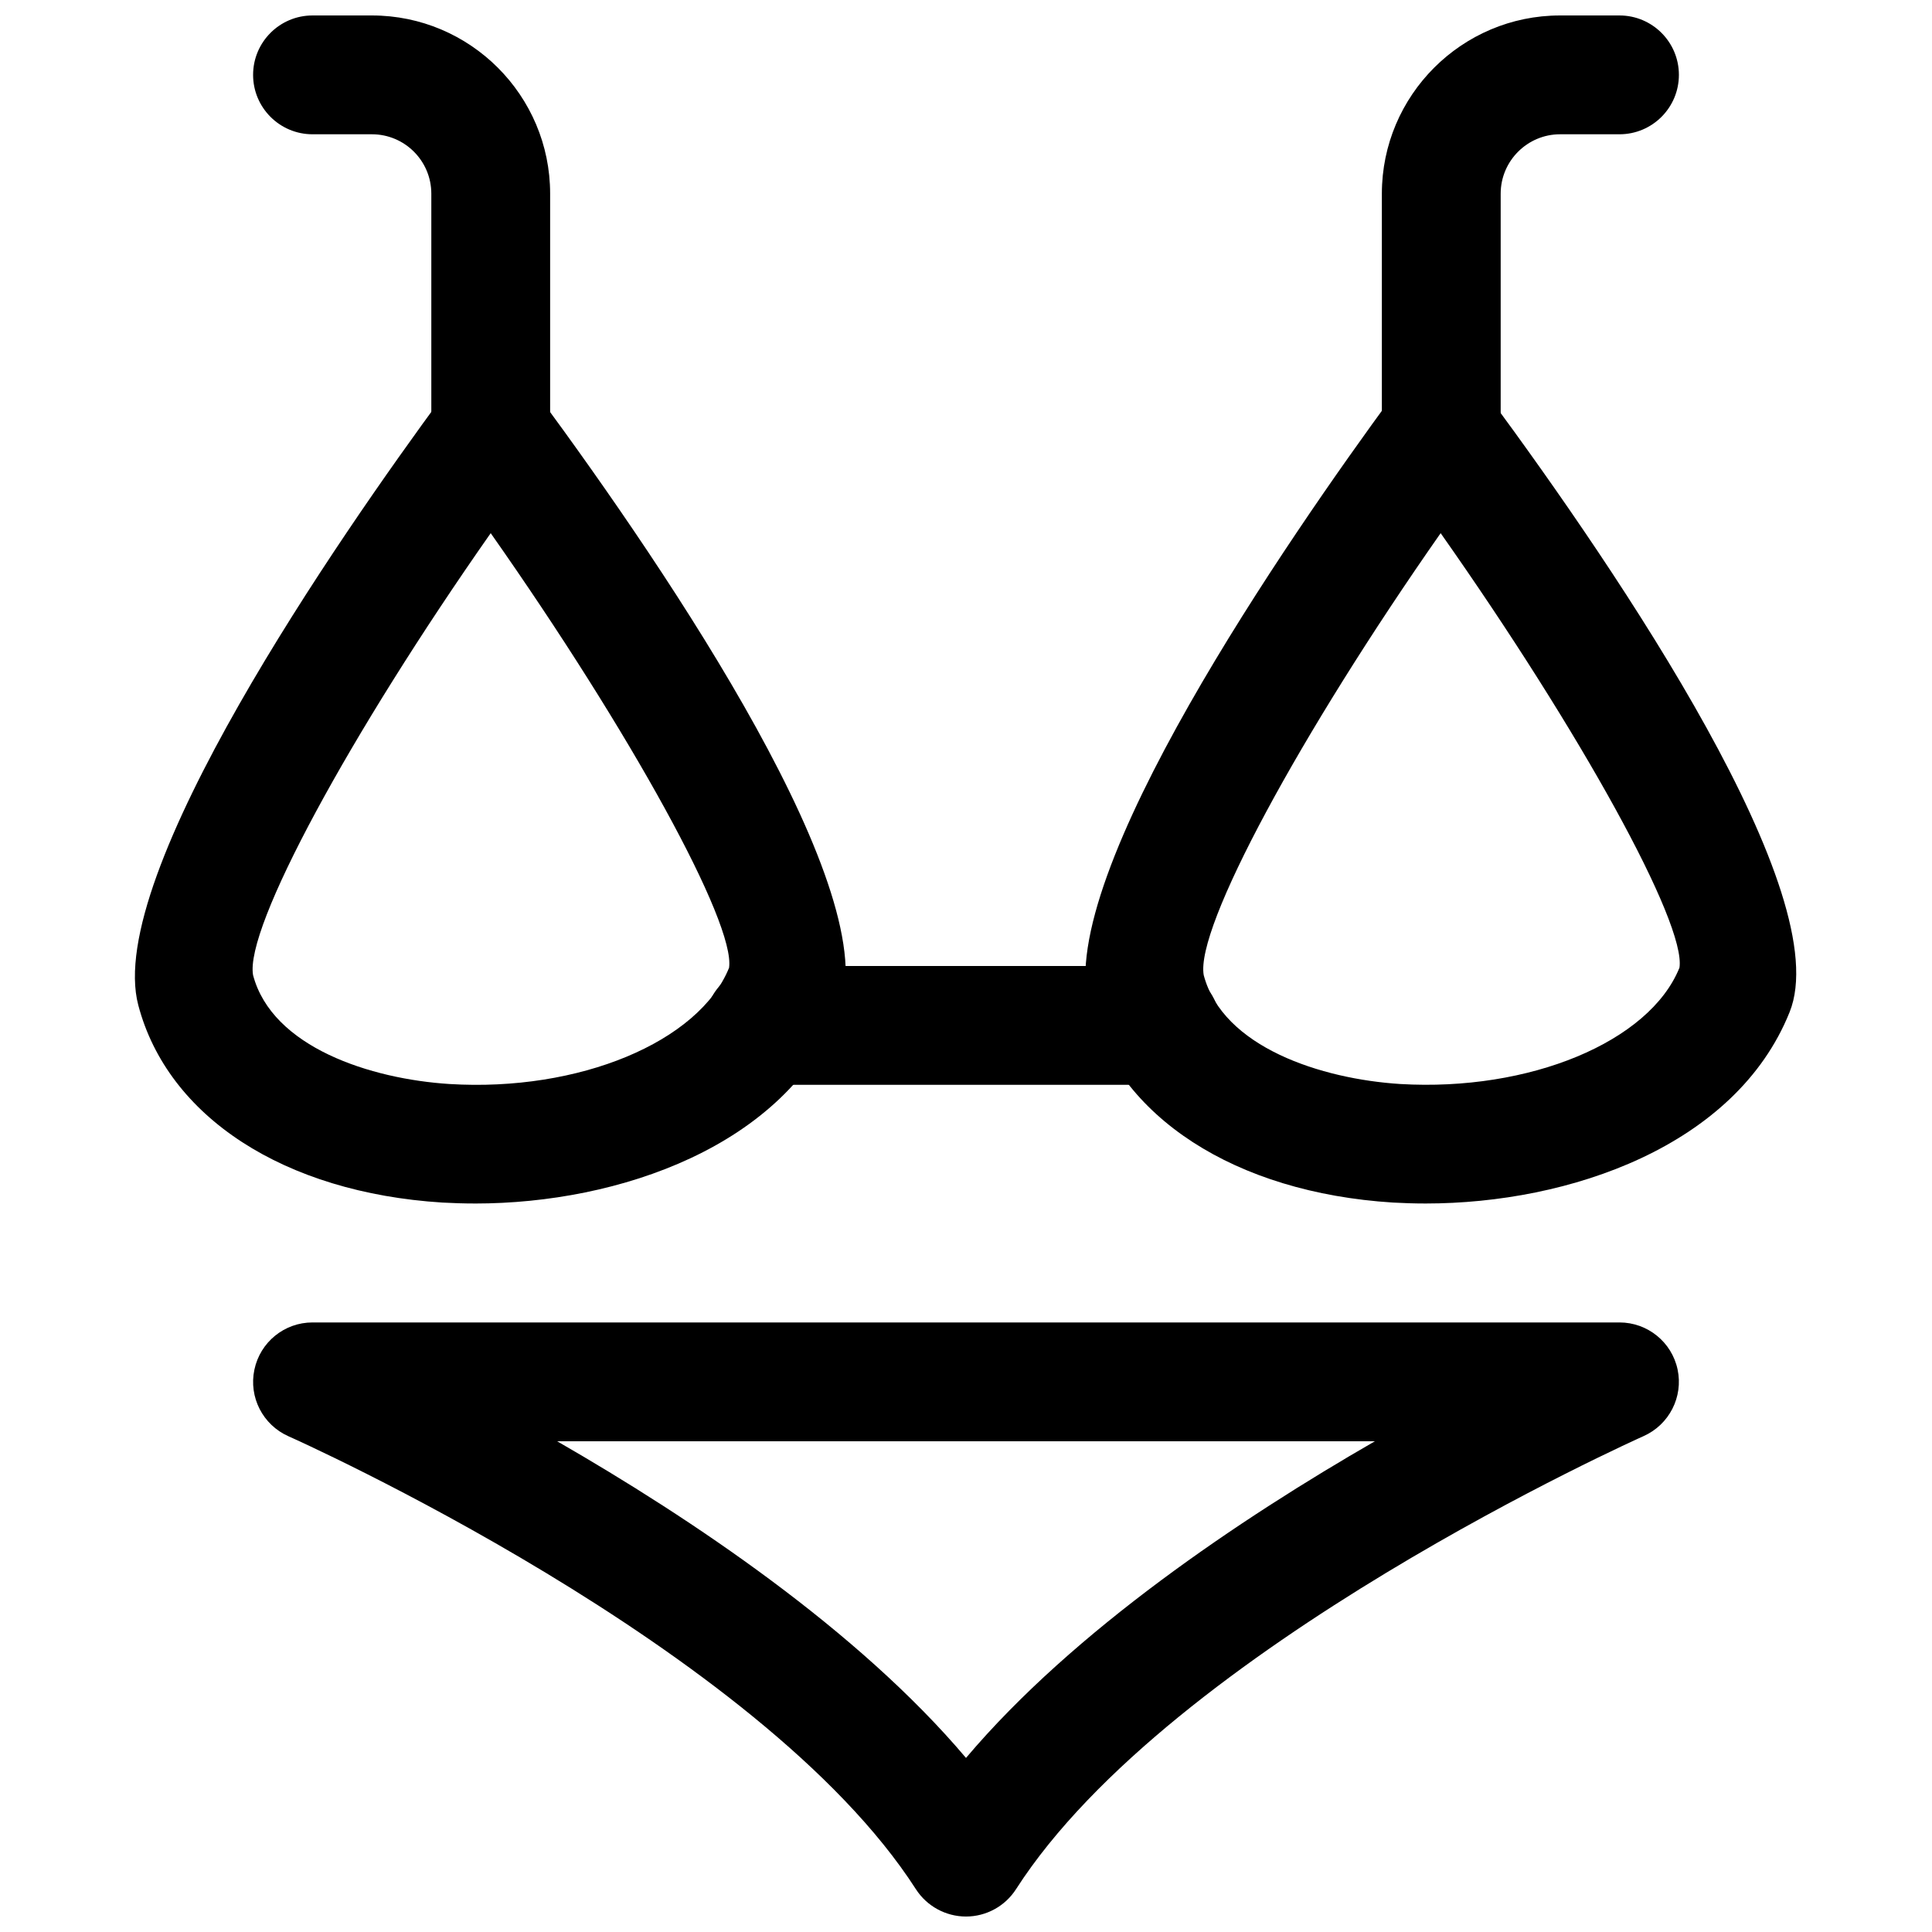
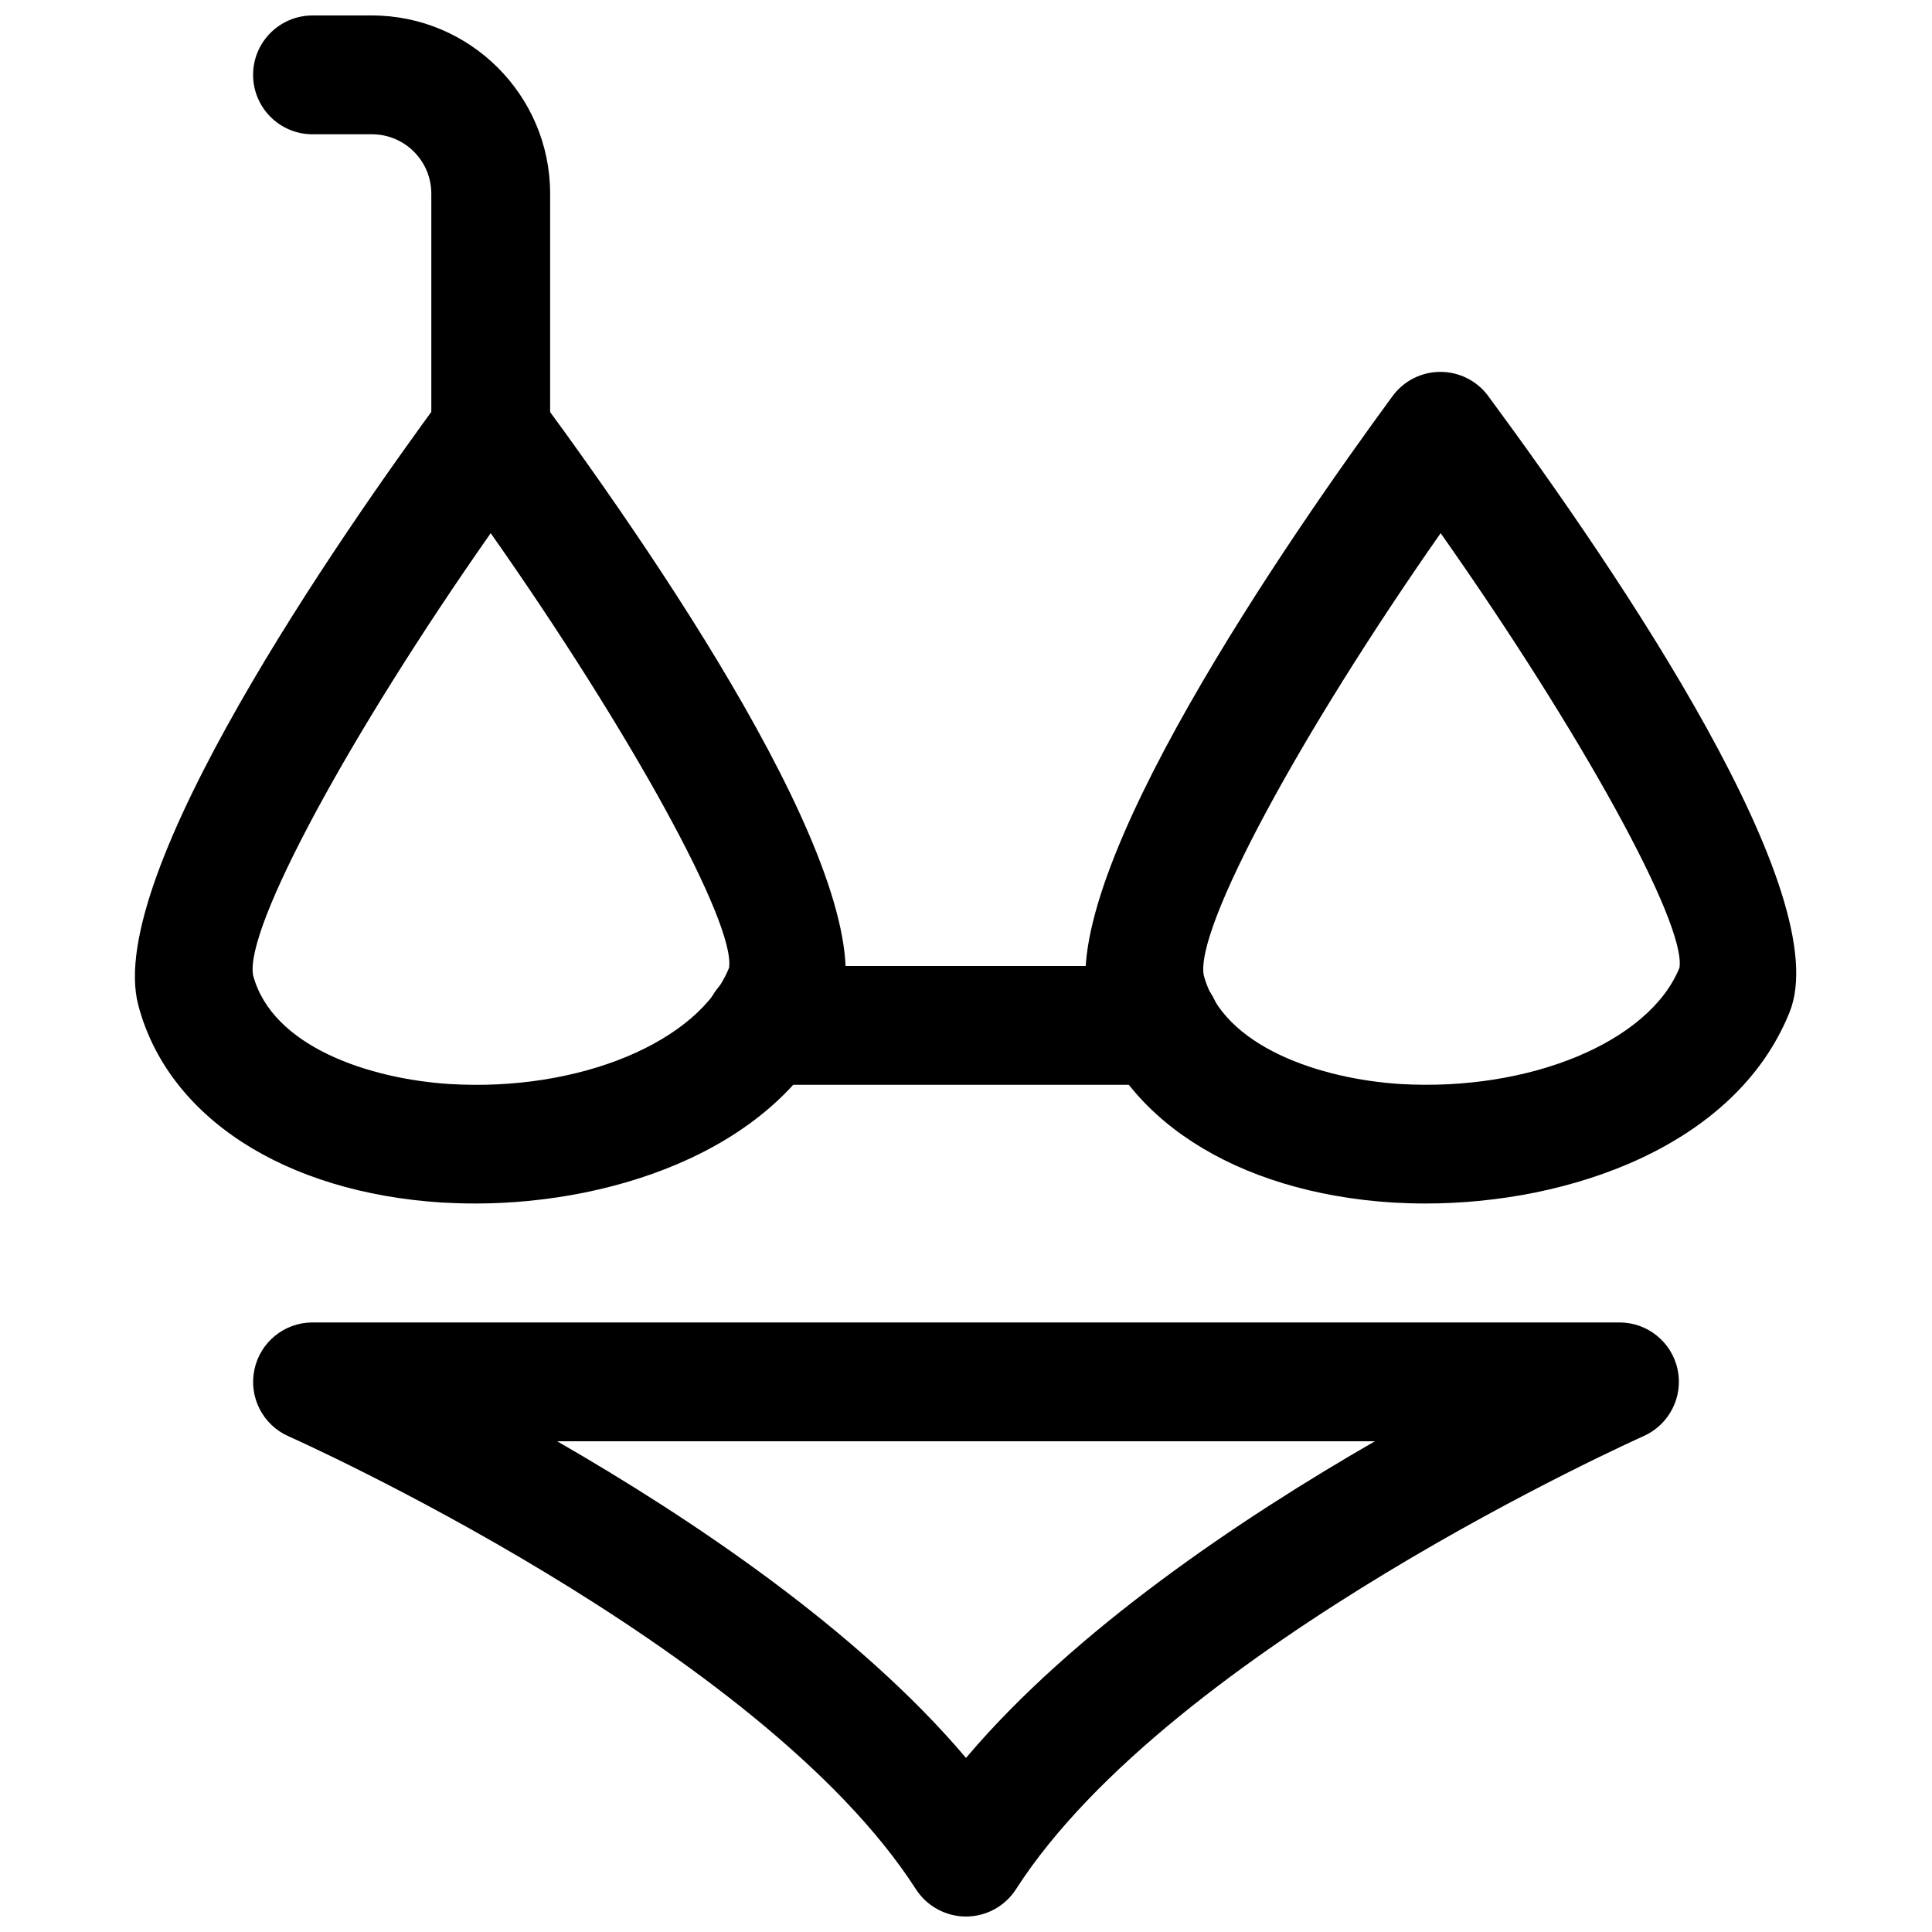
<svg xmlns="http://www.w3.org/2000/svg" width="800px" height="800px" version="1.1" viewBox="144 144 512 512">
  <defs>
    <clipPath id="c">
      <path d="m211 148.09h79v126.91h-79z" />
    </clipPath>
    <clipPath id="b">
-       <path d="m510 148.09h79v126.91h-79z" />
-     </clipPath>
+       </clipPath>
    <clipPath id="a">
      <path d="m211 494h378v157.9h-378z" />
    </clipPath>
  </defs>
  <path d="m269.92 462.94c-2.961 0-5.887-0.094-8.723-0.25-41.879-2.644-72.738-22.672-80.547-52.301-9.102-34.293 53.402-124.32 80.703-161.41 2.961-4.031 7.684-6.422 12.691-6.422s9.699 2.394 12.66 6.422c35.141 47.672 92.195 132.31 79.664 163.3-14.297 35.457-58.348 50.664-96.449 50.664zm4.125-177.65c-37.344 53.277-65.211 104.6-62.977 117.14 5.07 19.145 31.203 27.52 52.051 28.844 34.258 2.106 66.094-11.086 74.09-30.797 1.73-11.84-26.137-62.504-63.164-115.18z" />
  <path d="m521.82 462.94c-2.961 0-5.856-0.094-8.691-0.25-41.848-2.644-72.77-22.672-80.609-52.301-9.07-34.289 53.277-124.29 80.516-161.41 2.961-4.035 7.652-6.426 12.66-6.426h0.031c4.977 0 9.699 2.363 12.66 6.391 35.203 47.672 92.449 132.31 79.855 163.33-14.27 35.457-58.32 50.664-96.422 50.664zm3.969-177.65c-37.281 53.277-65.055 104.6-62.789 117.14 5.07 19.145 31.234 27.52 52.082 28.844 34.227 2.016 66.031-11.117 73.996-30.828 1.766-11.809-26.195-62.473-63.289-115.15z" />
  <g clip-path="url(#c)">
    <path d="m274.05 274.05c-8.691 0-15.746-7.055-15.746-15.746v-62.977c0-8.688-7.051-15.742-15.742-15.742h-15.746c-8.688 0-15.742-7.055-15.742-15.746 0-8.688 7.055-15.742 15.742-15.742h15.746c26.039 0 47.23 21.191 47.23 47.23v62.977c0 8.691-7.051 15.746-15.742 15.746z" />
  </g>
  <g clip-path="url(#b)">
    <path d="m525.95 274.05c-8.691 0-15.742-7.055-15.742-15.742v-62.977c0-26.043 21.191-47.234 47.23-47.234h15.742c8.695 0 15.746 7.055 15.746 15.742 0 8.691-7.051 15.746-15.742 15.746h-15.746c-8.66 0-15.742 7.055-15.742 15.742v62.977c0 8.691-7.055 15.746-15.746 15.746z" />
  </g>
  <path d="m451.64 431.49h-105.17c-8.723 0-15.742-7.055-15.742-15.746 0-8.691 7.019-15.742 15.742-15.742h105.17c8.691 0 15.742 7.055 15.742 15.742 0 8.691-7.055 15.746-15.742 15.746z" />
  <g clip-path="url(#a)">
    <path d="m400 651.9c-5.352 0-10.359-2.738-13.258-7.211-41.219-64.203-165.06-119.53-166.29-120.06-6.801-3.023-10.578-10.359-9.035-17.664 1.543-7.305 7.965-12.504 15.395-12.504h346.37c7.43 0 13.855 5.195 15.398 12.469 1.543 7.273-2.234 14.641-9.035 17.664-1.227 0.566-125.13 55.953-166.29 120.06-2.894 4.508-7.902 7.246-13.254 7.246zm-108.35-125.95c35.676 20.531 79.758 50.098 108.35 83.918 28.59-33.816 72.707-63.387 108.35-83.914z" />
  </g>
</svg>